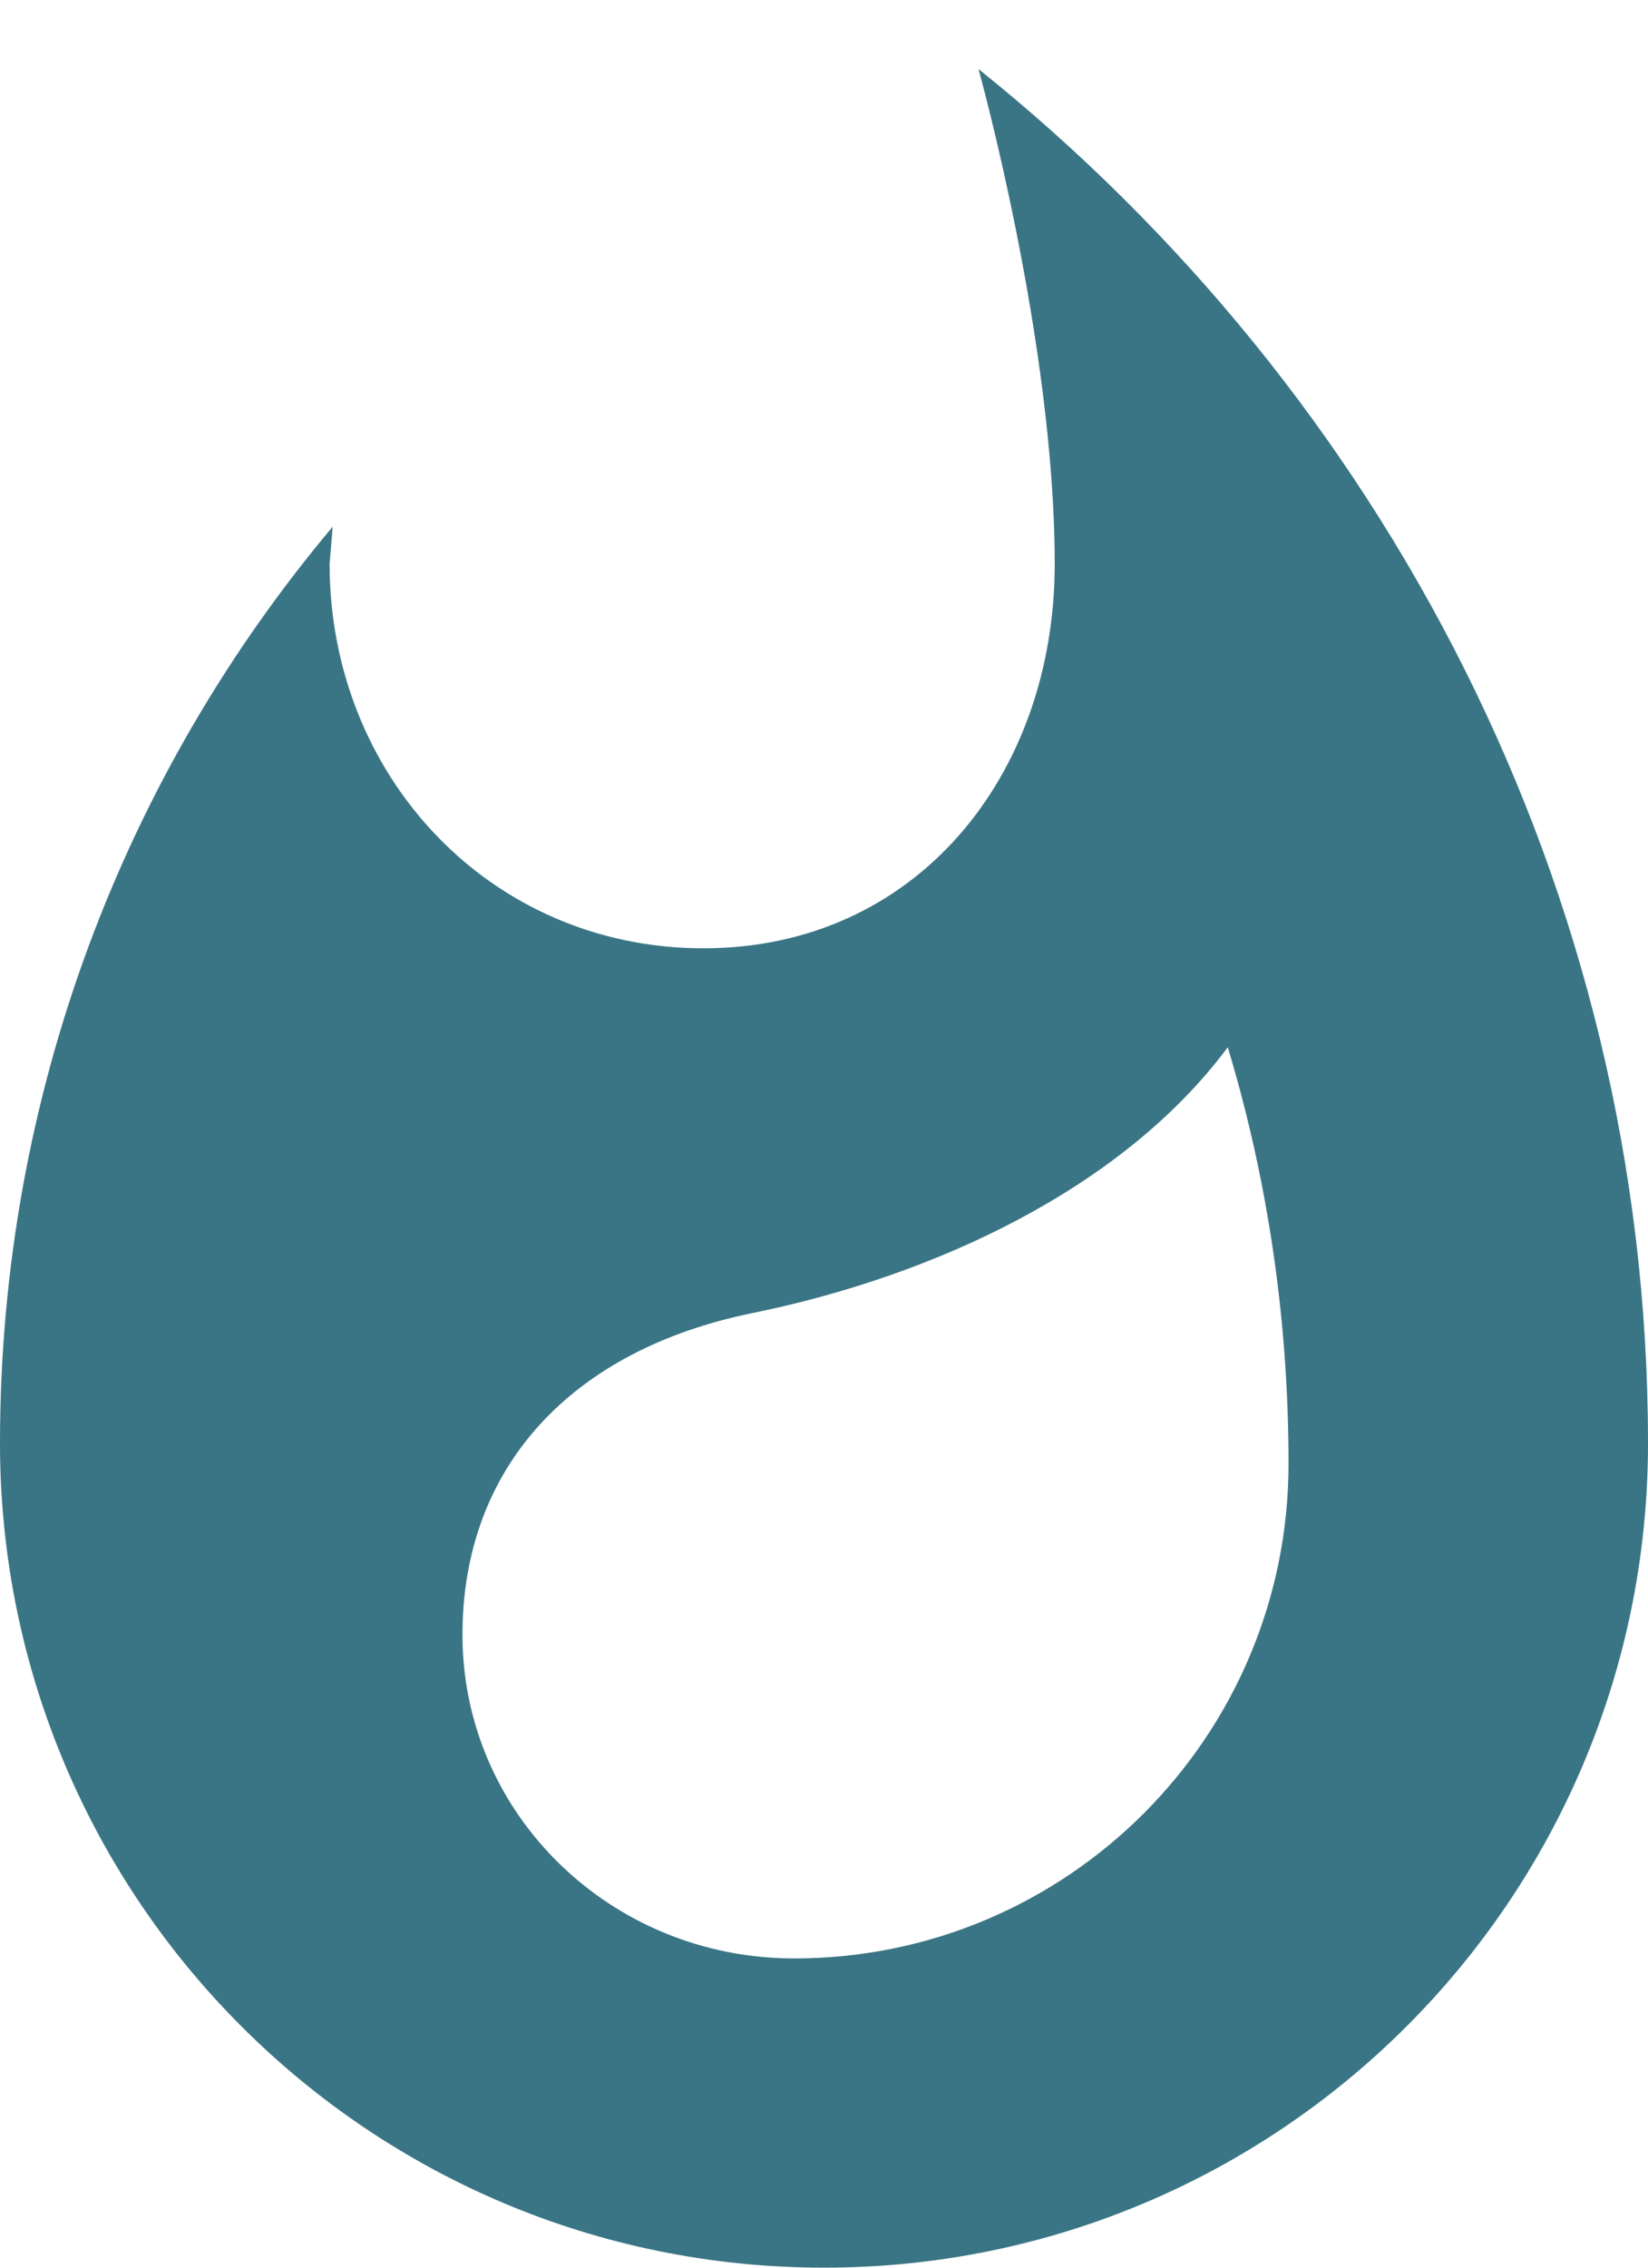
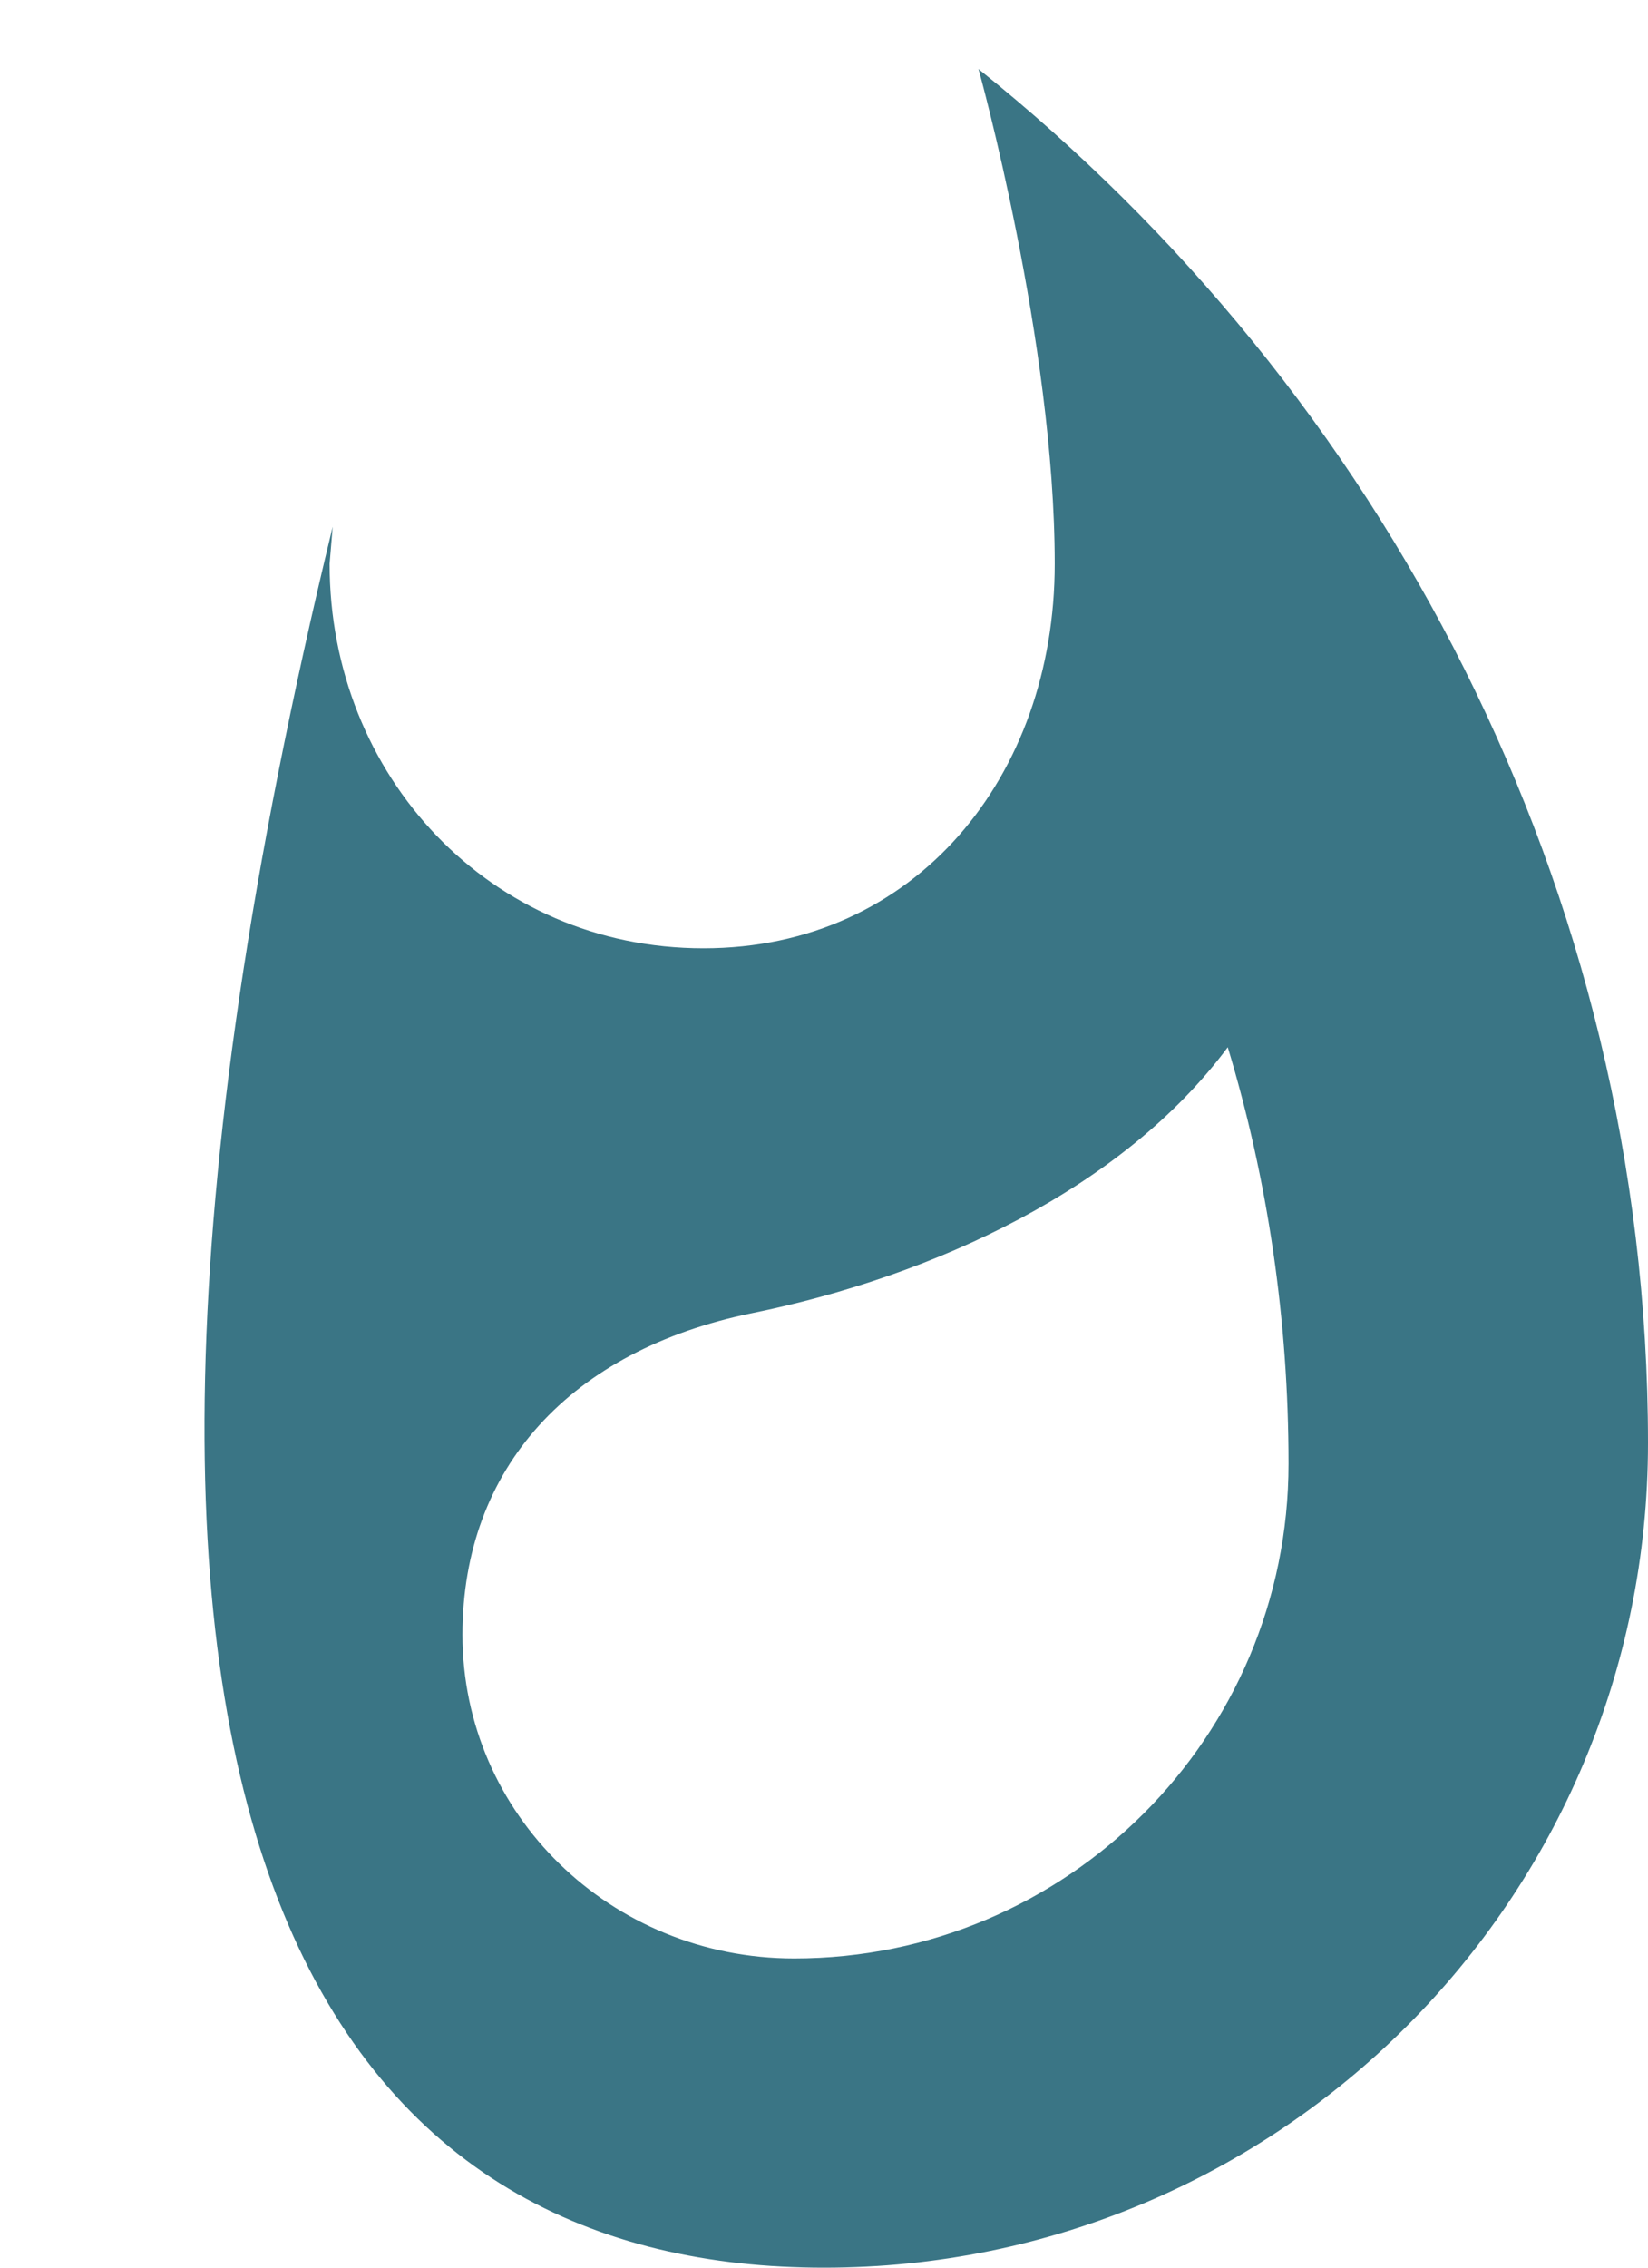
<svg xmlns="http://www.w3.org/2000/svg" width="16" height="22" viewBox="0 0 16 22" fill="none">
-   <path d="M9.5 0.67C9.5 0.67 10.24 3.32 10.24 5.47C10.24 7.53 8.89 9.2 6.83 9.2C4.76 9.2 3.2 7.53 3.2 5.47L3.23 5.11C1.21 7.51 0 10.62 0 14C0 18.42 3.58 22 8 22C12.42 22 16 18.42 16 14C16 8.61 13.41 3.8 9.5 0.67ZM7.71 19C5.93 19 4.49 17.6 4.49 15.86C4.49 14.24 5.54 13.1 7.3 12.74C9.07 12.38 10.9 11.53 11.92 10.16C12.31 11.45 12.51 12.81 12.51 14.2C12.51 16.85 10.36 19 7.71 19Z" fill="#3A7585" />
+   <path d="M9.5 0.67C9.5 0.67 10.24 3.32 10.24 5.47C10.24 7.53 8.89 9.2 6.83 9.2C4.76 9.2 3.2 7.53 3.2 5.47L3.23 5.11C0 18.42 3.58 22 8 22C12.42 22 16 18.42 16 14C16 8.61 13.41 3.8 9.5 0.67ZM7.71 19C5.93 19 4.49 17.6 4.49 15.86C4.49 14.24 5.54 13.1 7.3 12.74C9.07 12.38 10.9 11.53 11.92 10.16C12.31 11.45 12.51 12.81 12.51 14.2C12.51 16.85 10.36 19 7.71 19Z" fill="#3A7585" />
</svg>